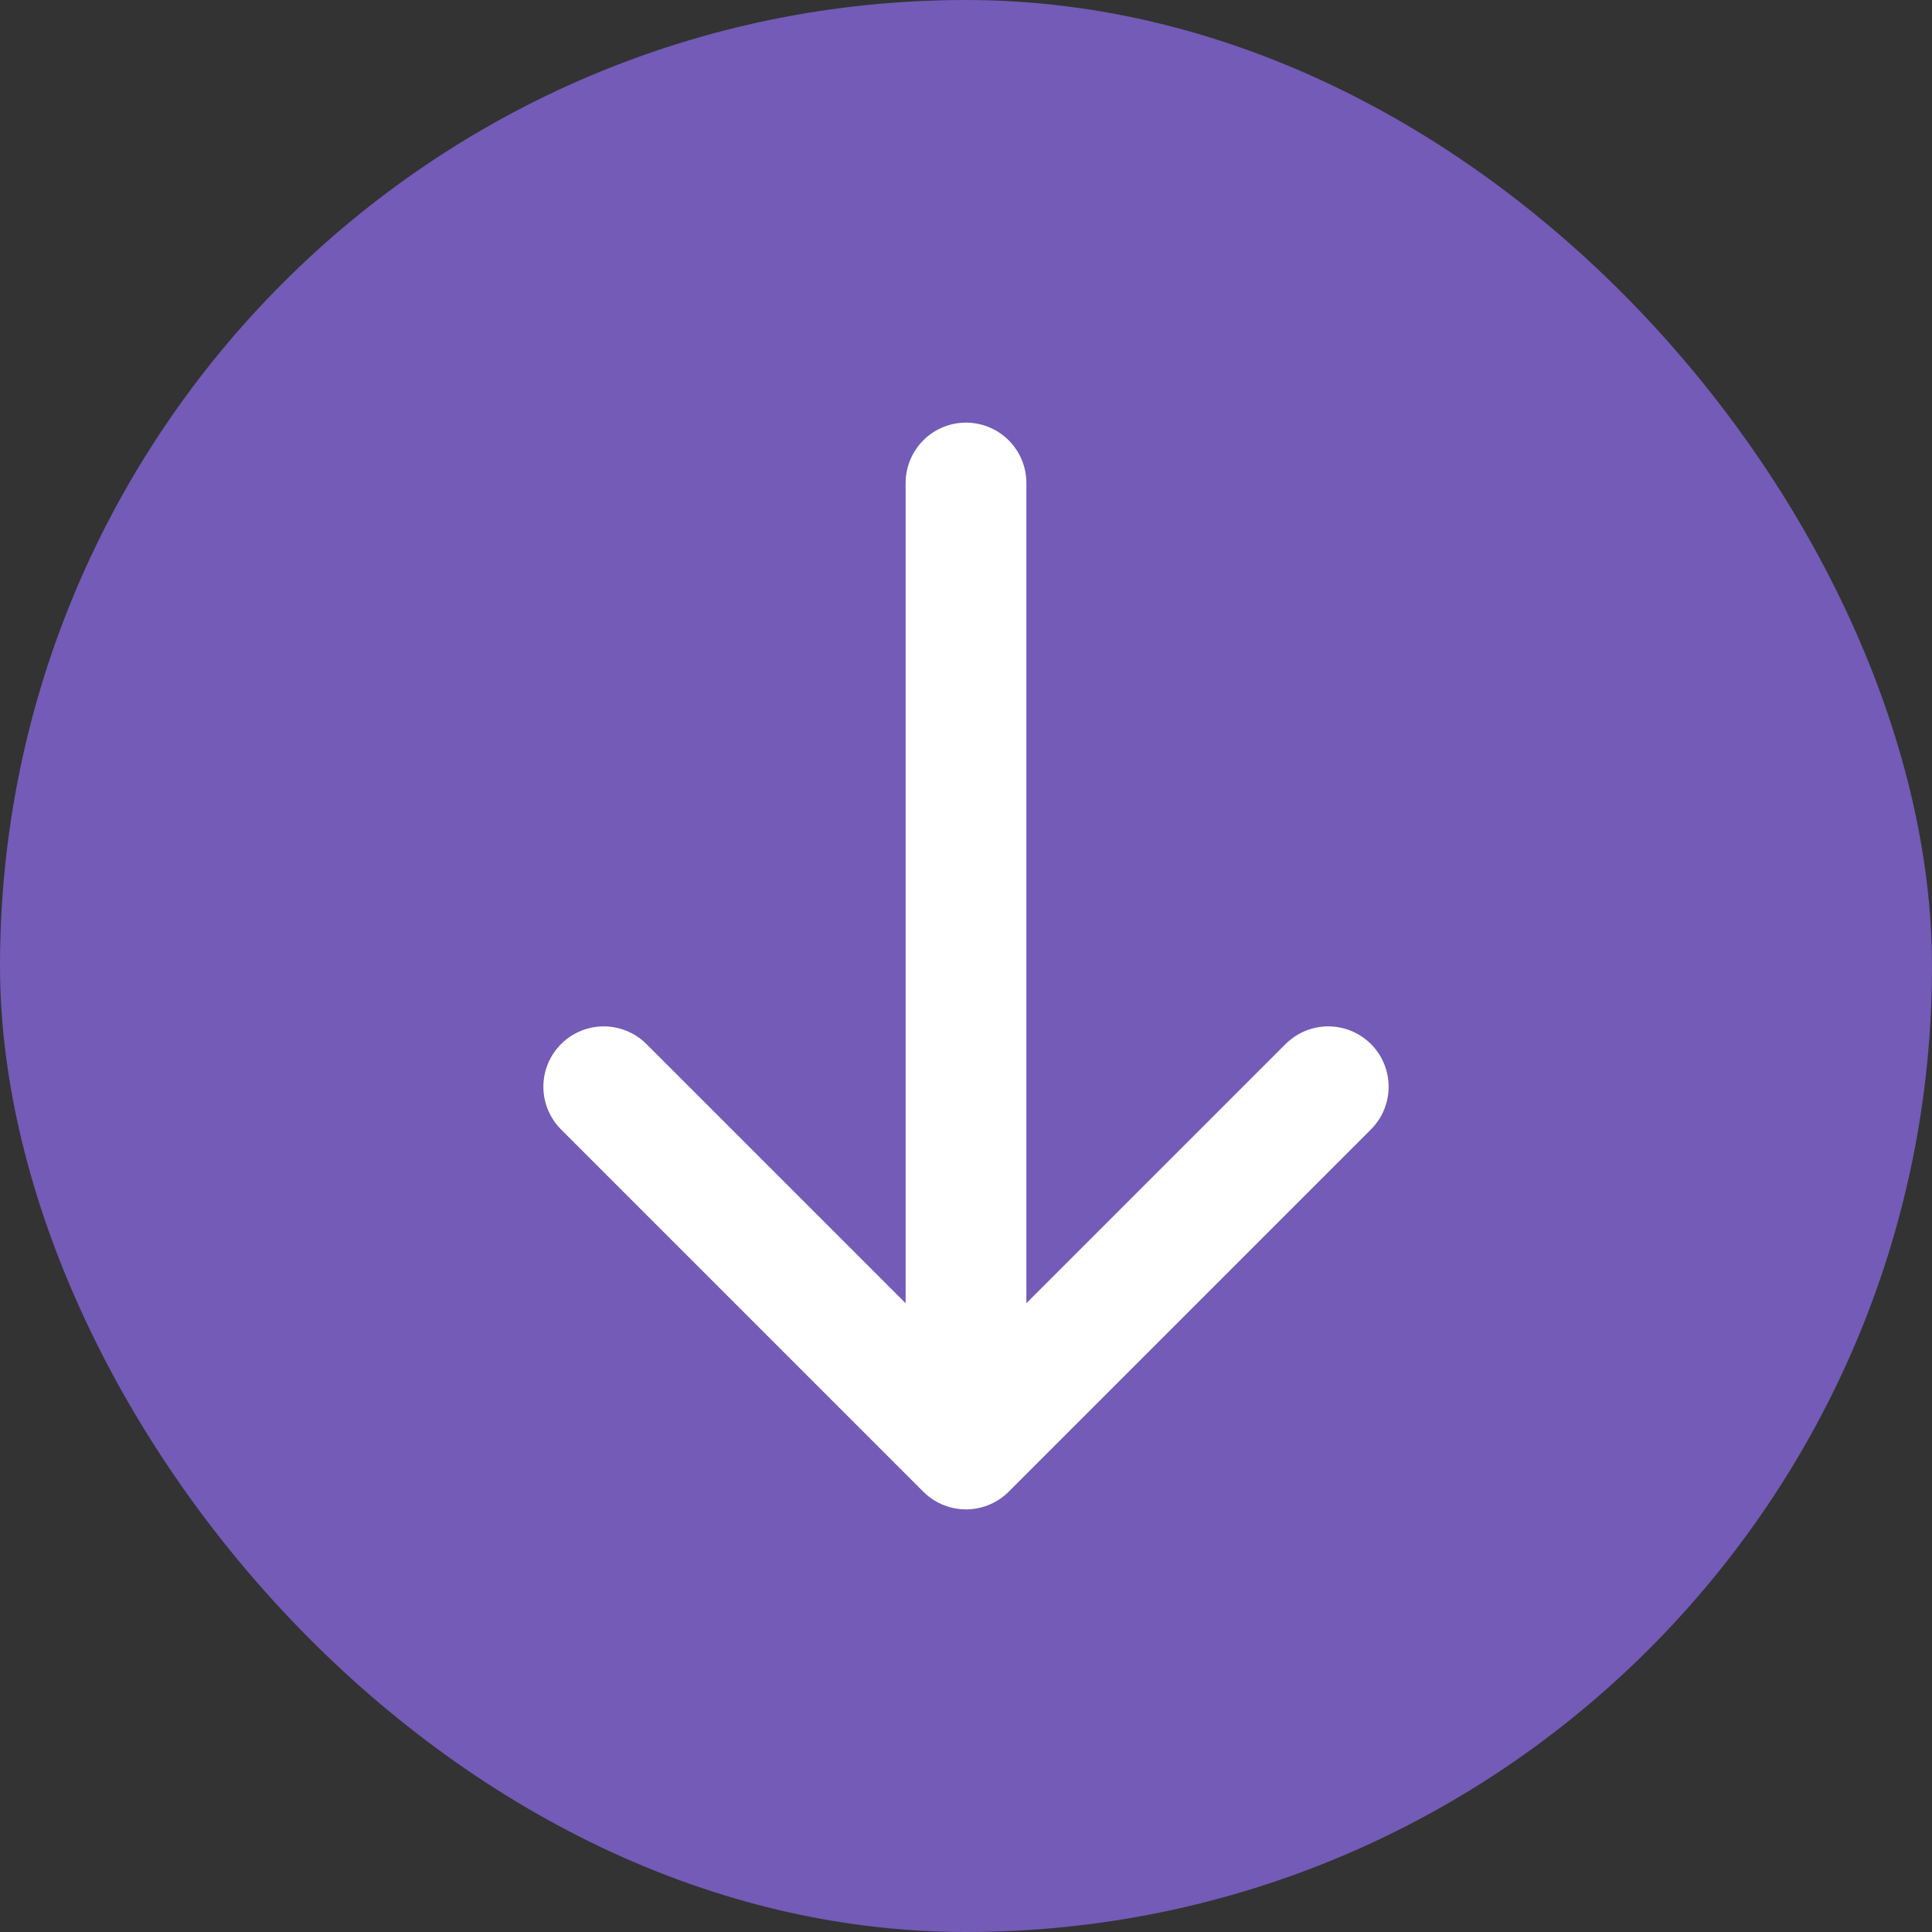
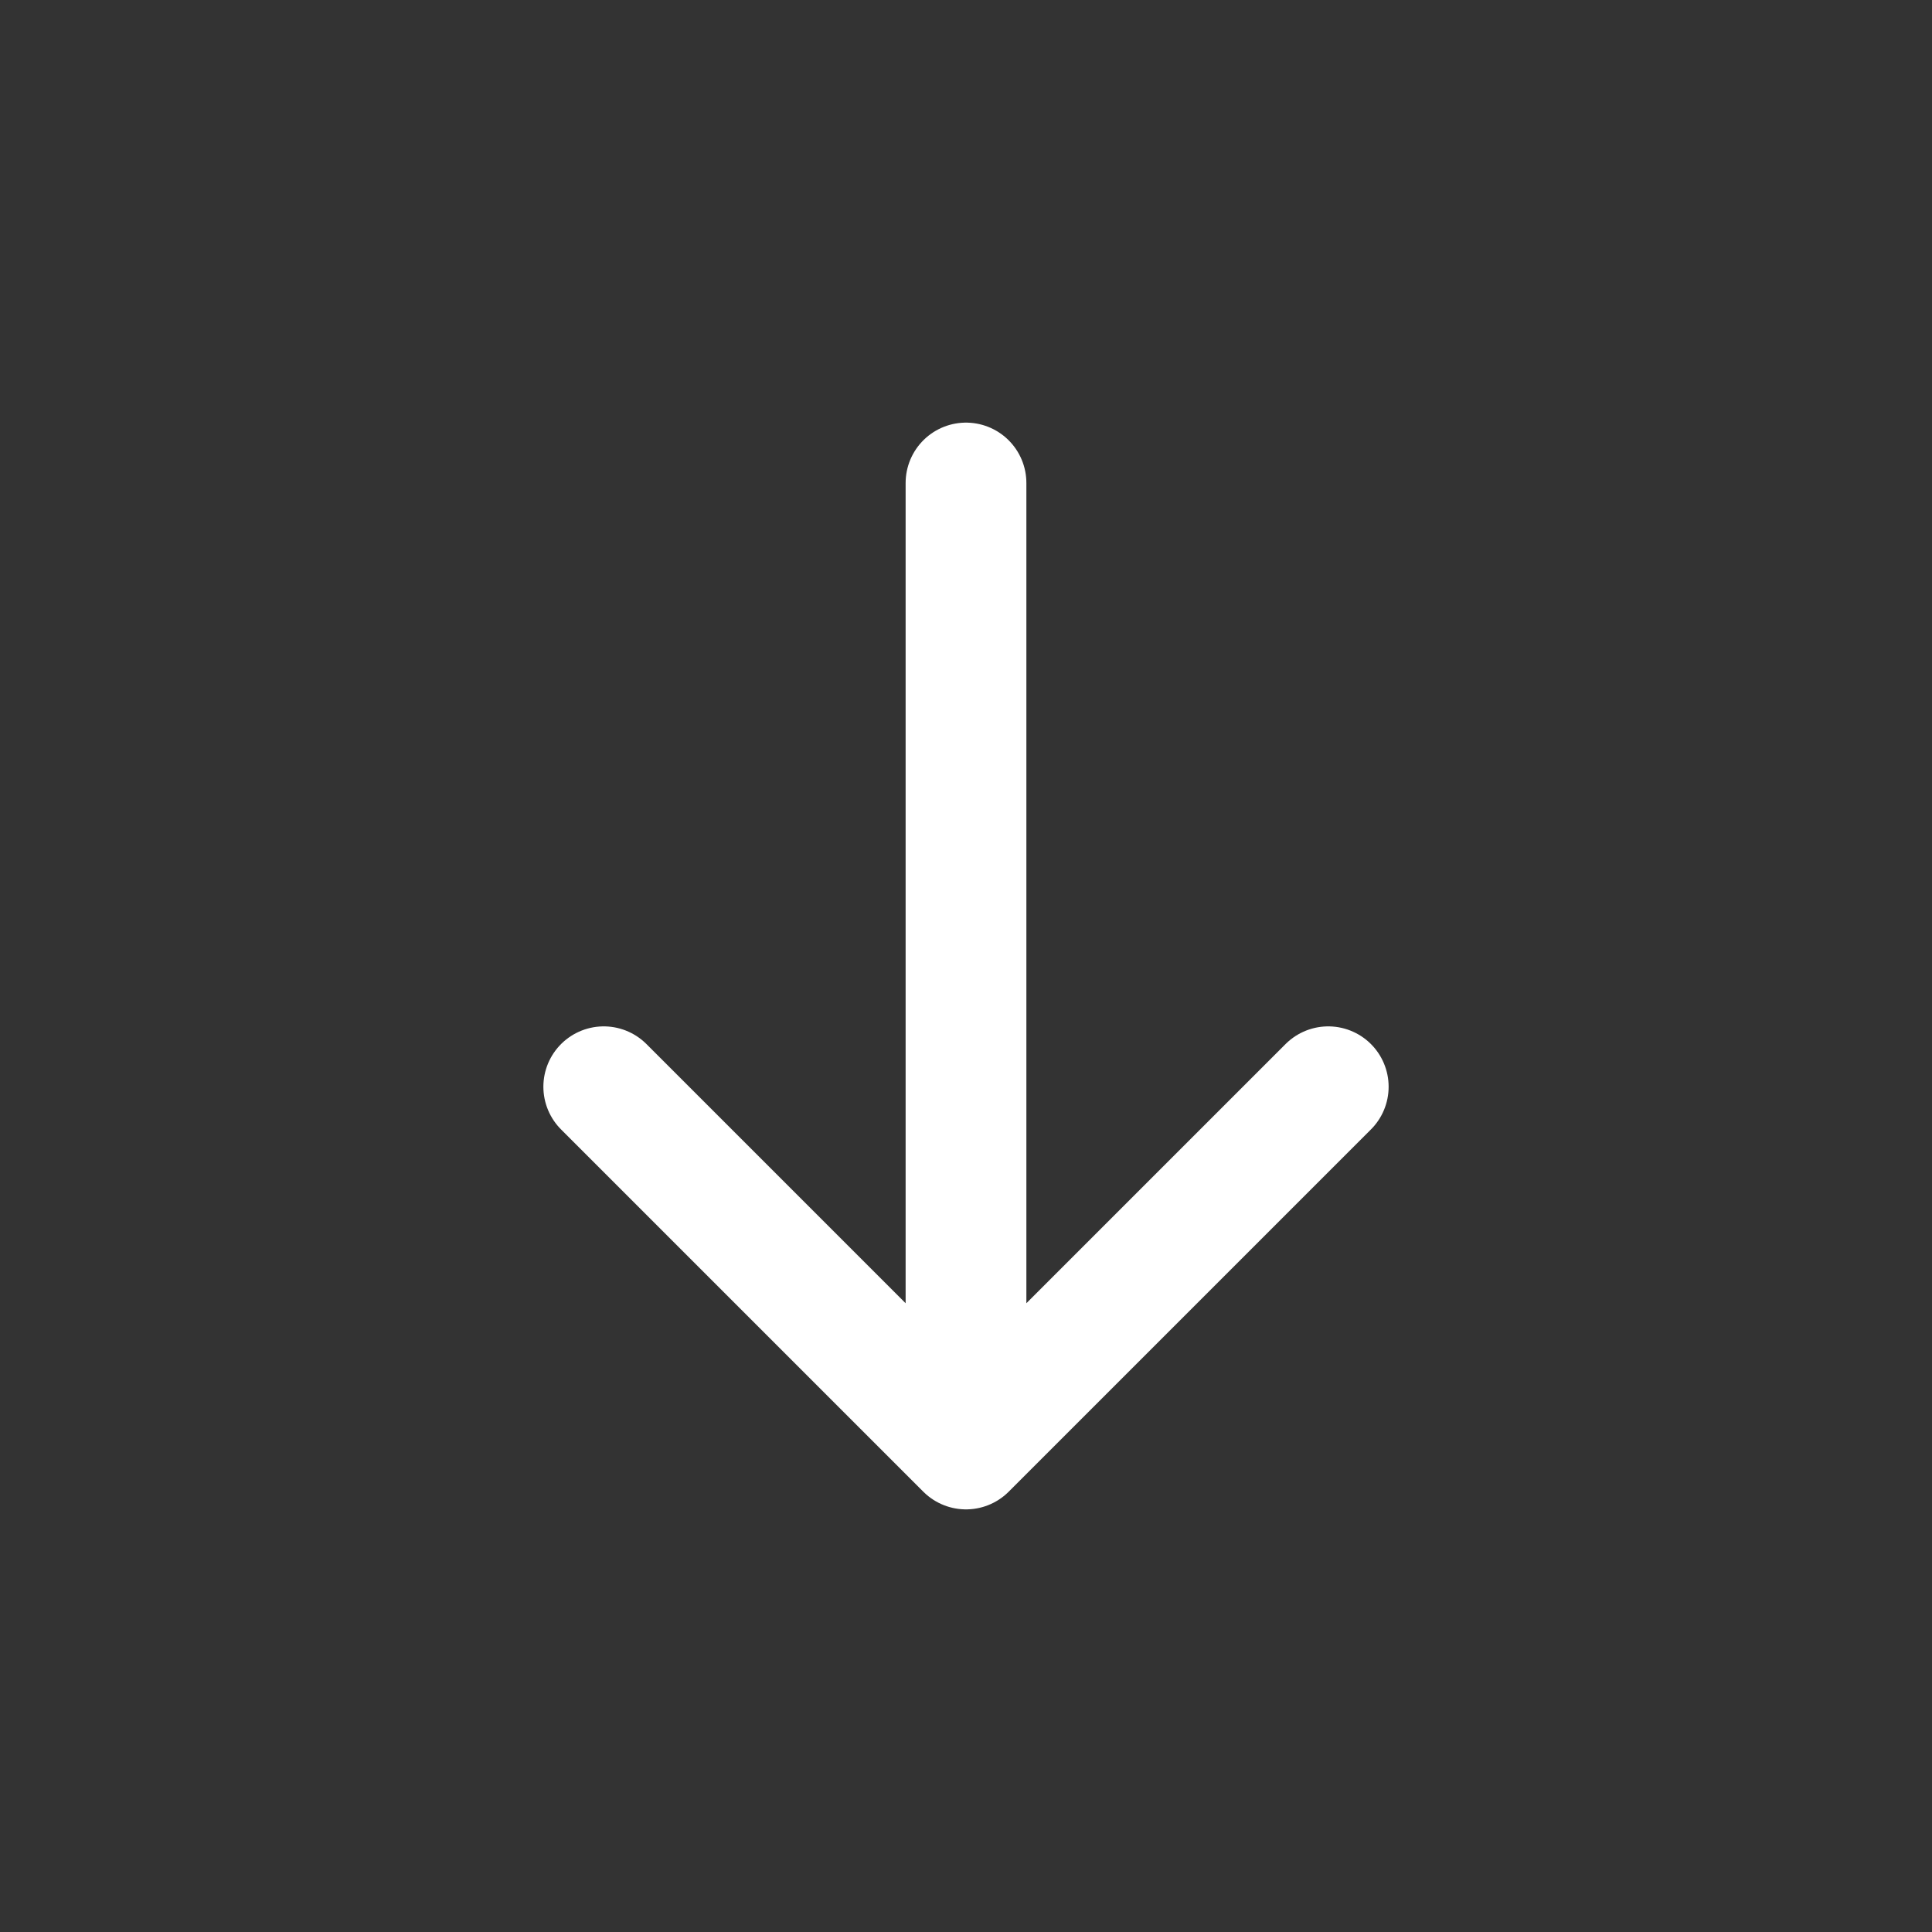
<svg xmlns="http://www.w3.org/2000/svg" width="32" height="32" viewBox="0 0 32 32" fill="none">
  <rect x="0" y="0" width="32" height="32" fill="#333333" stroke="none" />
-   <rect x="32" y="32" width="32" height="32" rx="16" transform="rotate(180 32 32)" fill="#735BB7" />
  <path d="M16 8L16 24M16 24L10 18M16 24L22 18" stroke="white" stroke-width="2" stroke-linecap="round" stroke-linejoin="round" />
</svg>